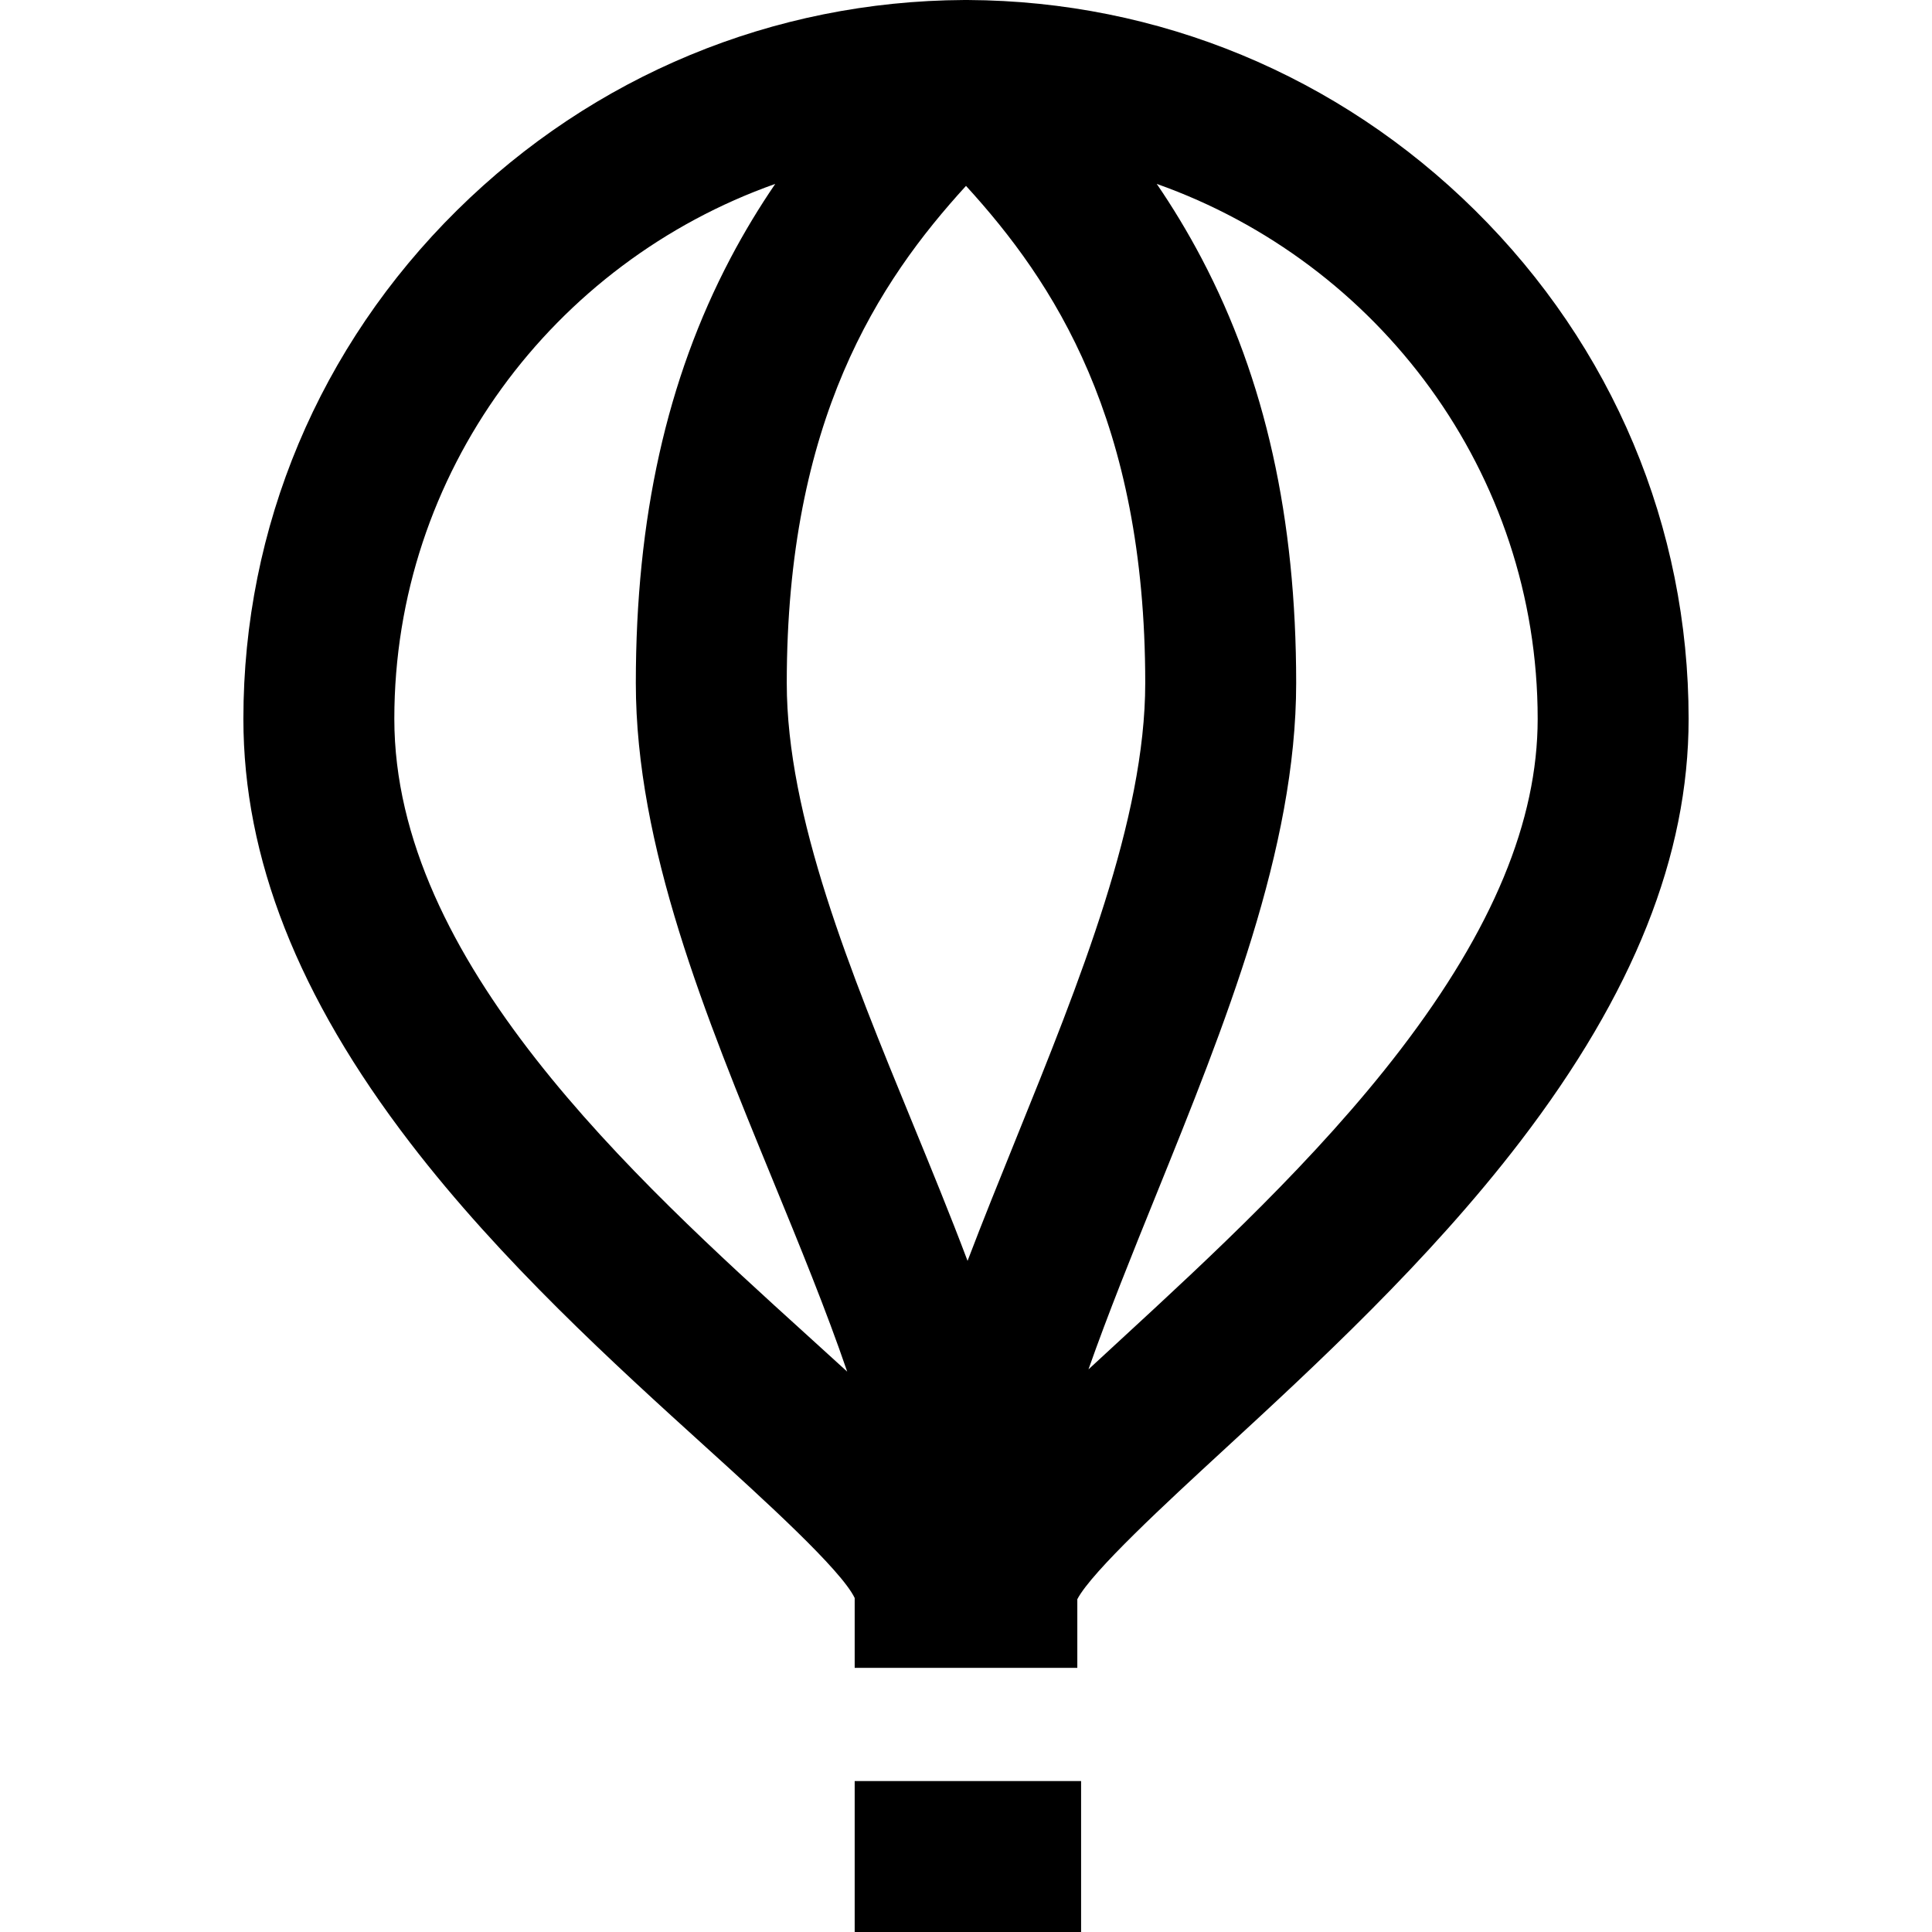
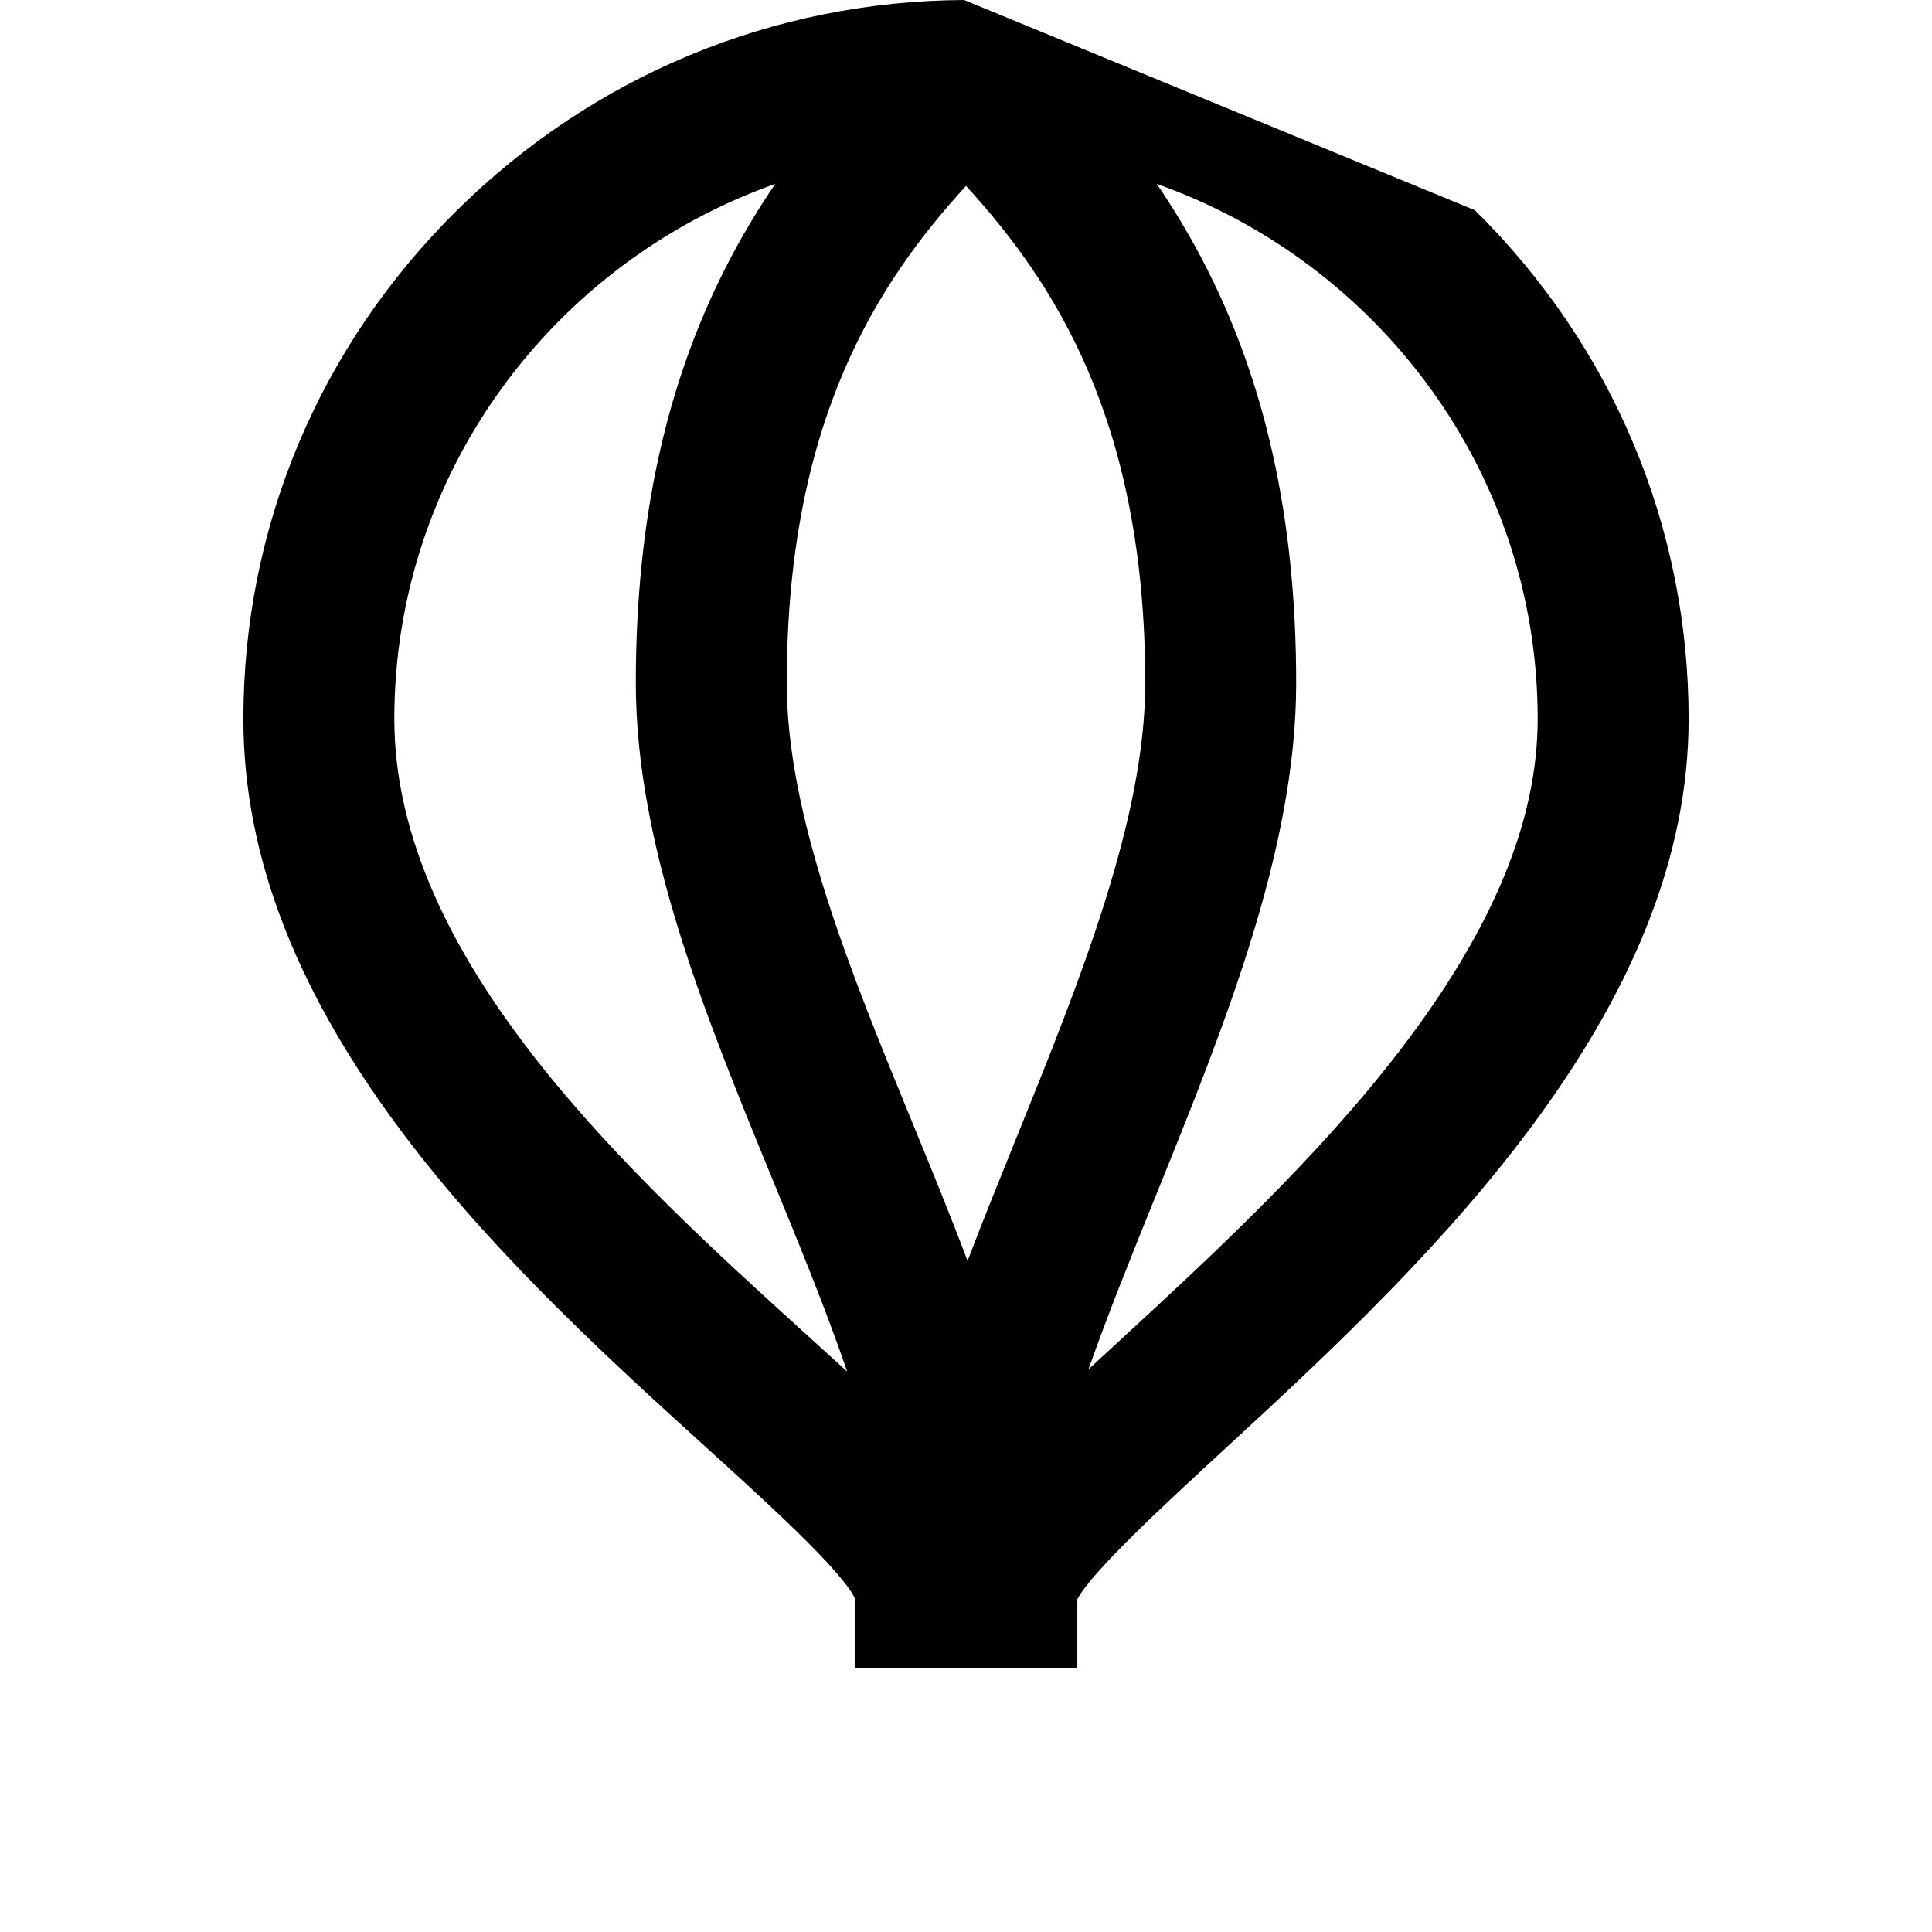
<svg xmlns="http://www.w3.org/2000/svg" version="1.1" xml:space="preserve" viewBox="0 0 512 512" width="100%" height="100%" x="0px" y="0px">
  <g>
-     <path fill="#000000" d="M390.868,55.711C354.743,20.02,307.061,0.259,256.5,0.002L255.5,0v0.002C204.939,0.259,157.257,20.02,121.132,55.71    C84.612,91.792,64.5,139.661,64.5,190.5c0,36.855,14.459,73.613,44.204,112.373c24.125,31.437,54.231,58.743,78.423,80.685    c15.188,13.775,35.818,32.486,39.373,39.929V442h59v-18.188c3.832-7.342,23.84-25.776,38.598-39.374    c24.272-22.364,54.48-50.196,78.78-81.924C432.904,263.31,447.5,226.669,447.5,190.5C447.5,139.661,427.388,91.792,390.868,55.711    z M214,353.929c-46.212-41.913-109.5-99.314-109.5-163.429c0-65.26,42.172-120.951,100.949-141.765    c-4.16,6.096-8.153,12.646-11.899,19.766C176.693,100.543,168.5,137.342,168.5,181c0,43.273,18.434,88.195,36.26,131.639    c7.169,17.472,14.164,34.519,19.755,50.856C221.179,360.441,217.672,357.259,214,353.929z M269.294,301.683    c-4.443,10.983-8.823,21.81-12.882,32.458c-4.629-12.274-9.663-24.541-14.646-36.687C225.411,257.598,208.5,216.386,208.5,181    c0-69.662,24.287-106.327,47.5-131.74c23.213,25.413,47.5,62.078,47.5,131.74C303.5,217.125,286.11,260.111,269.294,301.683z     M371.121,278.193c-22.193,28.978-50.989,55.51-74.128,76.828c-2.956,2.724-5.803,5.347-8.538,7.882    c5.204-14.789,11.489-30.326,17.918-46.221C324.626,271.563,343.5,224.909,343.5,181c0-43.658-8.193-80.457-25.05-112.499    c-3.746-7.12-7.739-13.67-11.899-19.766C365.328,69.549,407.5,125.24,407.5,190.5C407.5,217.546,395.601,246.231,371.121,278.193z    " />
-     <rect fill="#000000" x="226.5" y="472" width="60" height="40" />
+     <path fill="#000000" d="M390.868,55.711L255.5,0v0.002C204.939,0.259,157.257,20.02,121.132,55.71    C84.612,91.792,64.5,139.661,64.5,190.5c0,36.855,14.459,73.613,44.204,112.373c24.125,31.437,54.231,58.743,78.423,80.685    c15.188,13.775,35.818,32.486,39.373,39.929V442h59v-18.188c3.832-7.342,23.84-25.776,38.598-39.374    c24.272-22.364,54.48-50.196,78.78-81.924C432.904,263.31,447.5,226.669,447.5,190.5C447.5,139.661,427.388,91.792,390.868,55.711    z M214,353.929c-46.212-41.913-109.5-99.314-109.5-163.429c0-65.26,42.172-120.951,100.949-141.765    c-4.16,6.096-8.153,12.646-11.899,19.766C176.693,100.543,168.5,137.342,168.5,181c0,43.273,18.434,88.195,36.26,131.639    c7.169,17.472,14.164,34.519,19.755,50.856C221.179,360.441,217.672,357.259,214,353.929z M269.294,301.683    c-4.443,10.983-8.823,21.81-12.882,32.458c-4.629-12.274-9.663-24.541-14.646-36.687C225.411,257.598,208.5,216.386,208.5,181    c0-69.662,24.287-106.327,47.5-131.74c23.213,25.413,47.5,62.078,47.5,131.74C303.5,217.125,286.11,260.111,269.294,301.683z     M371.121,278.193c-22.193,28.978-50.989,55.51-74.128,76.828c-2.956,2.724-5.803,5.347-8.538,7.882    c5.204-14.789,11.489-30.326,17.918-46.221C324.626,271.563,343.5,224.909,343.5,181c0-43.658-8.193-80.457-25.05-112.499    c-3.746-7.12-7.739-13.67-11.899-19.766C365.328,69.549,407.5,125.24,407.5,190.5C407.5,217.546,395.601,246.231,371.121,278.193z    " />
  </g>
</svg>